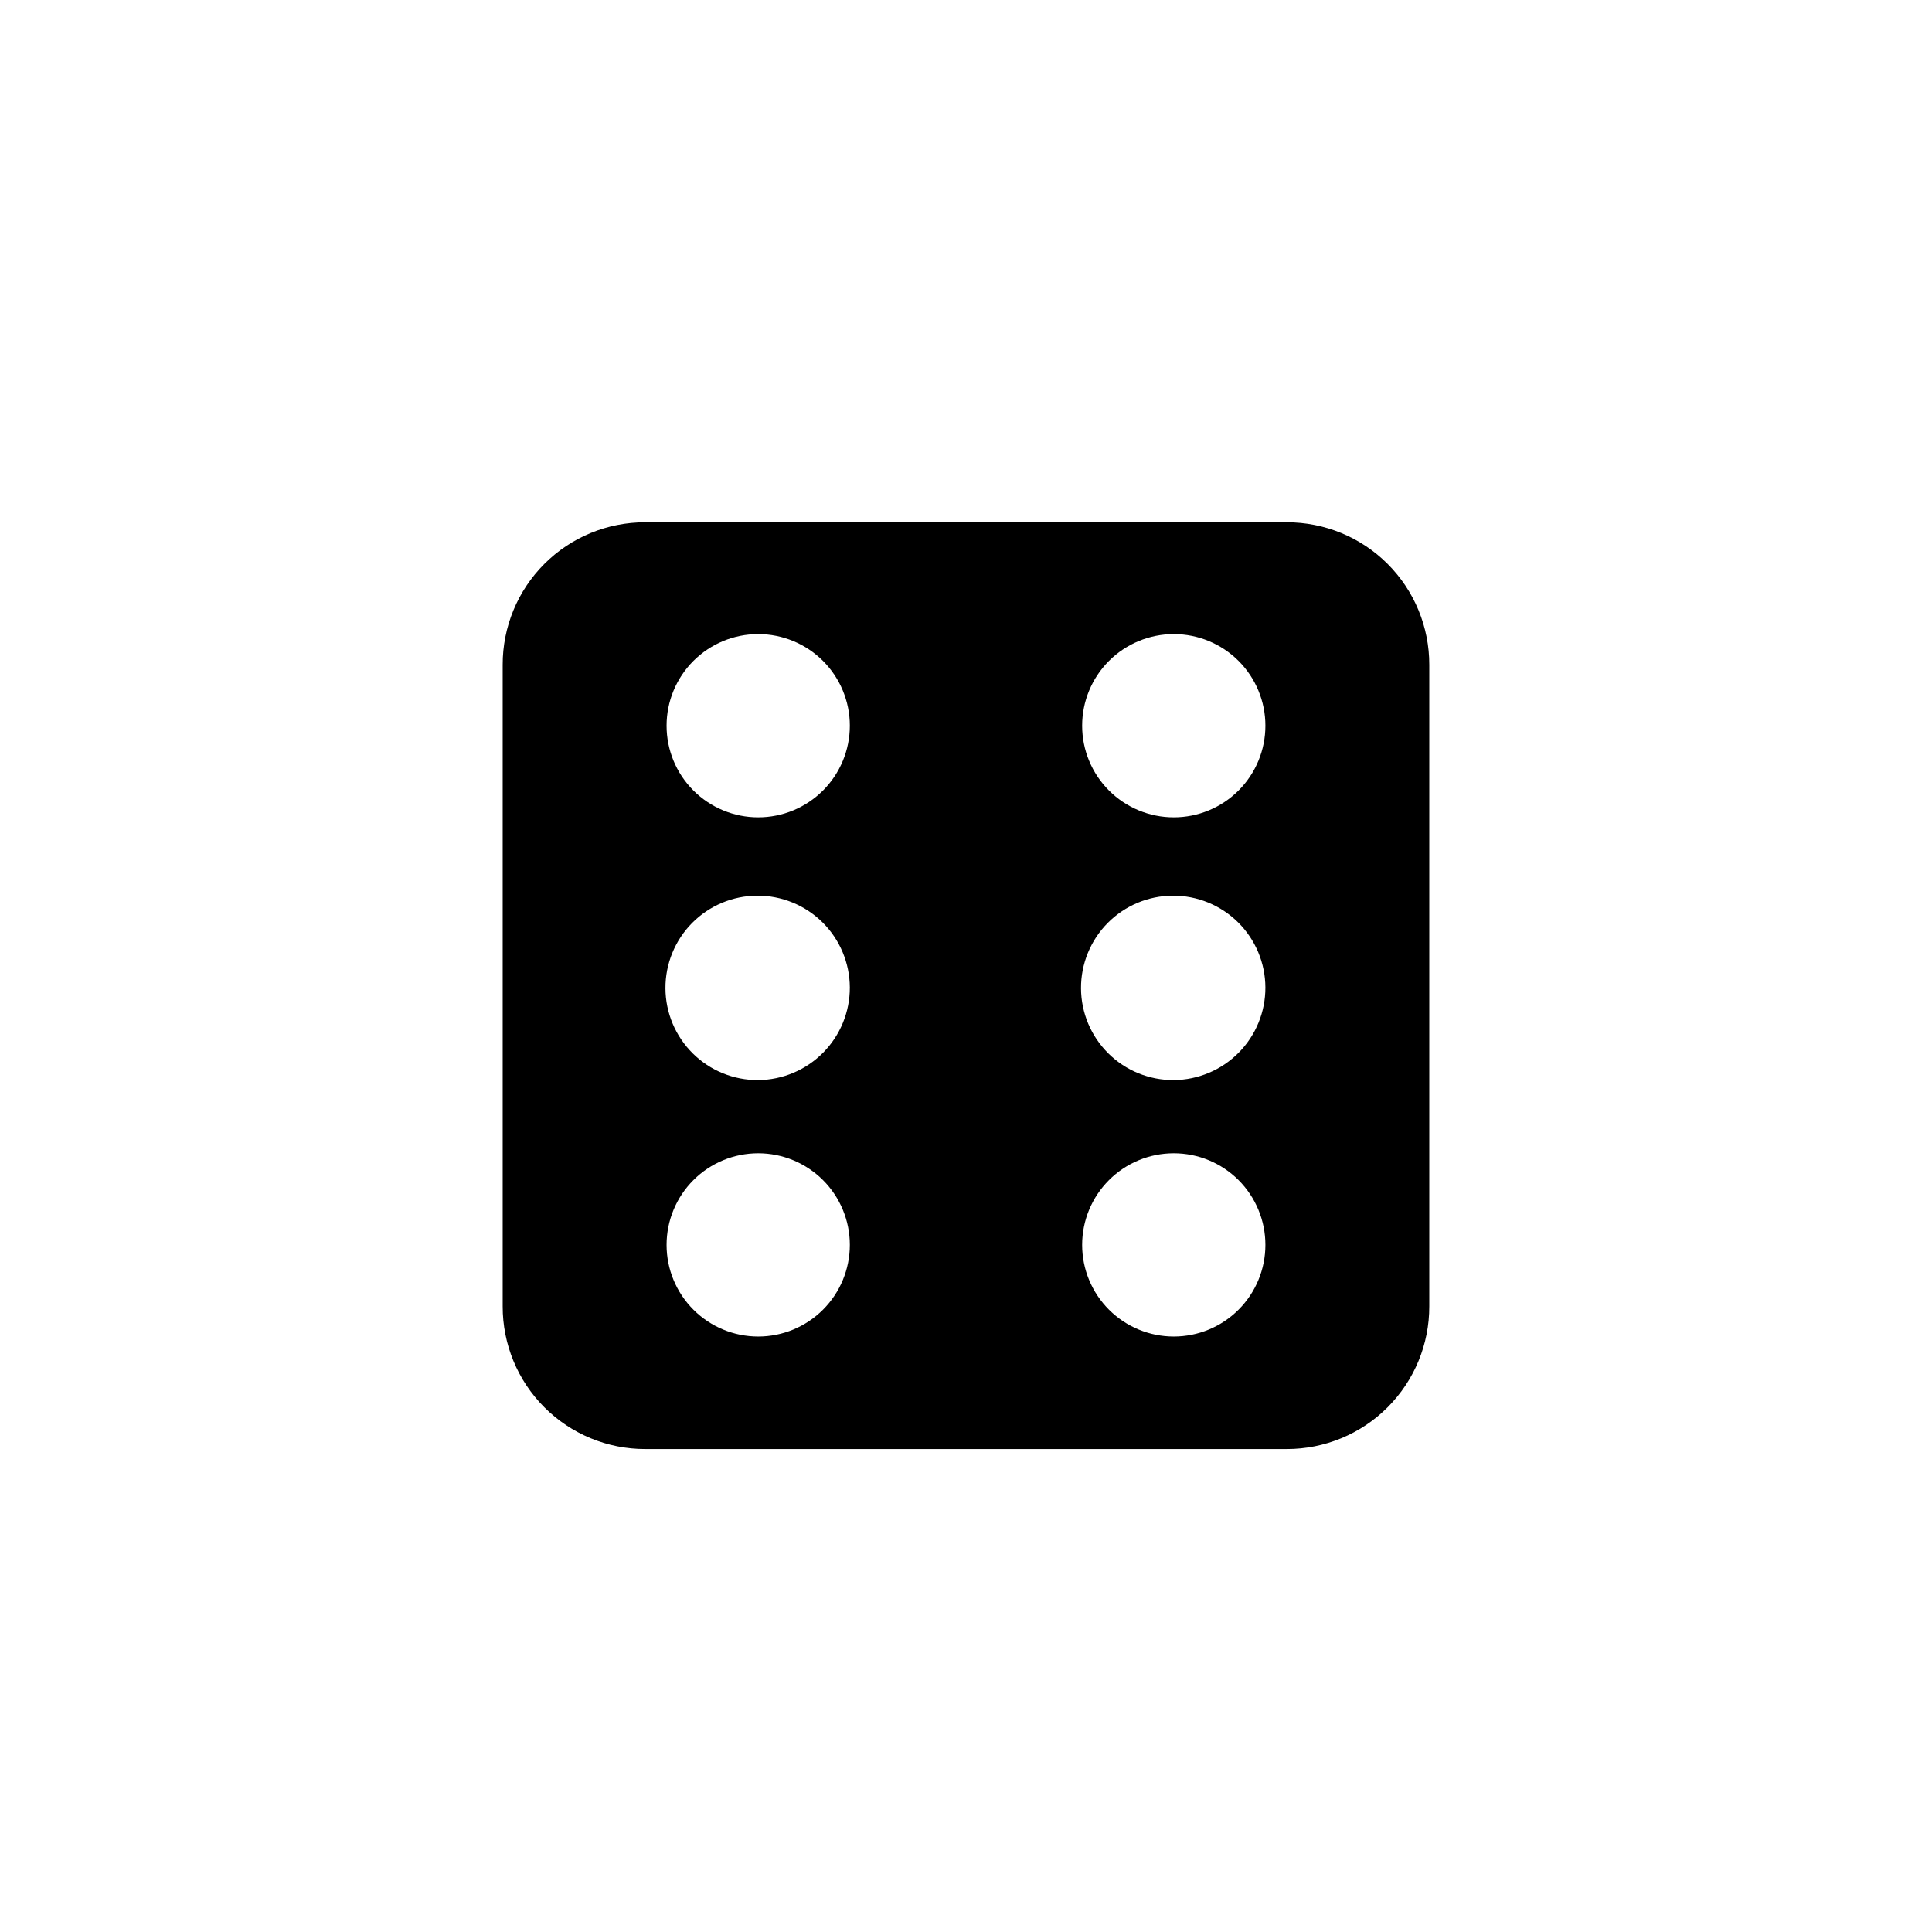
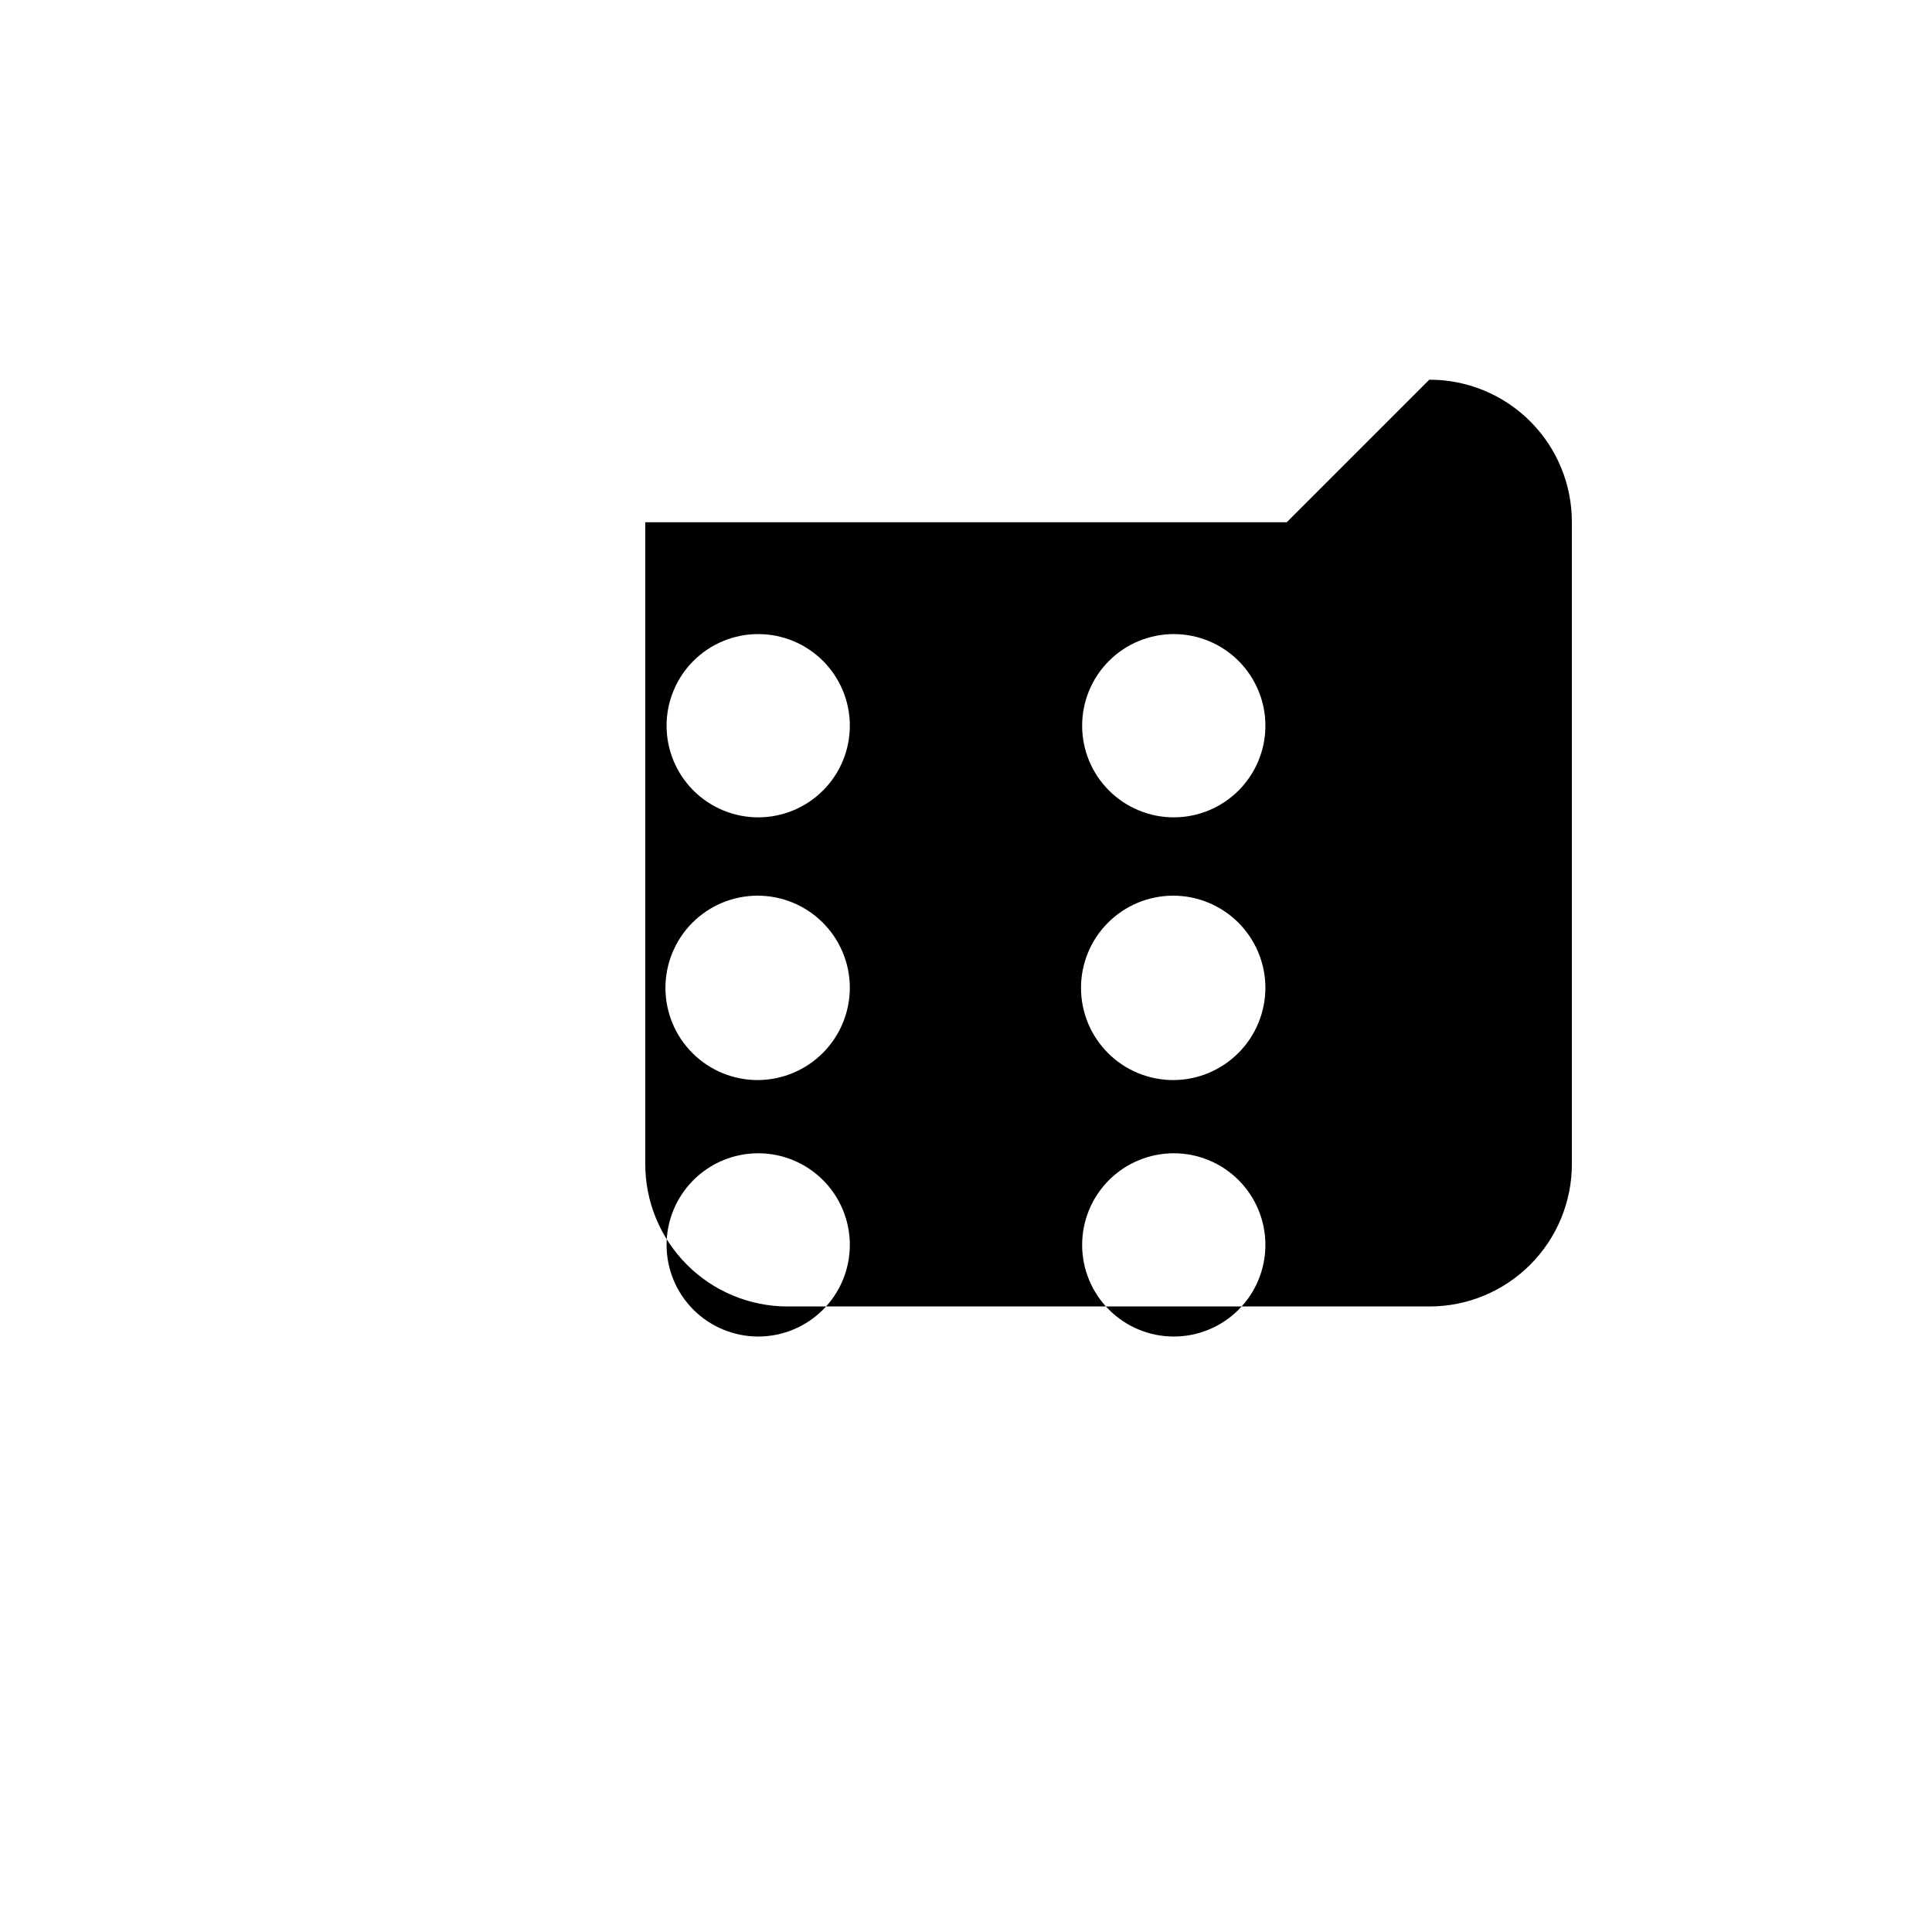
<svg xmlns="http://www.w3.org/2000/svg" fill="#000000" width="800px" height="800px" version="1.1" viewBox="144 144 512 512">
-   <path d="m484.99 282.41h-169.99c-10.027-0.027-19.652 3.945-26.746 11.035-7.094 7.094-11.066 16.719-11.039 26.75v169.98c-0.027 10.035 3.945 19.668 11.035 26.766 7.09 7.102 16.719 11.086 26.75 11.07h169.99c10.035 0.016 19.66-3.969 26.75-11.07 7.09-7.098 11.062-16.73 11.035-26.766v-169.98c0.027-10.031-3.945-19.656-11.039-26.75-7.09-7.09-16.719-11.062-26.746-11.035zm-29.926 147.82c-6.484 0.039-12.719-2.496-17.328-7.055-4.613-4.559-7.223-10.762-7.258-17.246-0.035-6.481 2.508-12.715 7.066-17.32 4.562-4.609 10.766-7.215 17.25-7.246s12.711 2.516 17.316 7.078 7.207 10.77 7.234 17.254c0.016 6.469-2.531 12.68-7.082 17.277-4.551 4.594-10.734 7.207-17.199 7.258zm0 67.965c-6.441 0-12.617-2.559-17.172-7.113-4.555-4.555-7.113-10.73-7.113-17.172 0-6.438 2.559-12.617 7.113-17.172 4.555-4.551 10.73-7.109 17.172-7.109 6.438 0 12.617 2.559 17.168 7.109 4.555 4.555 7.113 10.734 7.113 17.172 0 6.441-2.559 12.617-7.113 17.172-4.551 4.555-10.73 7.113-17.168 7.113zm-110.13-67.965c-6.484 0.039-12.719-2.496-17.328-7.055-4.613-4.559-7.223-10.762-7.258-17.246-0.035-6.481 2.508-12.715 7.066-17.32 4.562-4.609 10.766-7.215 17.25-7.246 6.484-0.031 12.711 2.516 17.316 7.078s7.207 10.77 7.234 17.254c0.016 6.469-2.531 12.68-7.082 17.277-4.551 4.594-10.734 7.207-17.199 7.258zm0 67.965c-6.441 0-12.617-2.559-17.172-7.113-4.555-4.555-7.113-10.73-7.113-17.172 0-6.438 2.559-12.617 7.113-17.172 4.555-4.551 10.73-7.109 17.172-7.109 6.438 0 12.617 2.559 17.168 7.109 4.555 4.555 7.113 10.734 7.113 17.172 0 6.441-2.559 12.617-7.113 17.172-4.551 4.555-10.73 7.113-17.168 7.113zm110.13-137.59c-6.441 0-12.617-2.559-17.172-7.113-4.555-4.555-7.113-10.73-7.113-17.172s2.559-12.617 7.113-17.172c4.555-4.551 10.73-7.109 17.172-7.109 6.438 0 12.617 2.559 17.168 7.109 4.555 4.555 7.113 10.73 7.113 17.172s-2.559 12.617-7.113 17.172c-4.551 4.555-10.73 7.113-17.168 7.113zm-110.13 0c-6.441 0-12.617-2.559-17.172-7.113-4.555-4.555-7.113-10.73-7.113-17.172s2.559-12.617 7.113-17.172c4.555-4.551 10.73-7.109 17.172-7.109 6.438 0 12.617 2.559 17.168 7.109 4.555 4.555 7.113 10.73 7.113 17.172s-2.559 12.617-7.113 17.172c-4.551 4.555-10.73 7.113-17.168 7.113z" fill-rule="evenodd" />
+   <path d="m484.99 282.41h-169.99v169.98c-0.027 10.035 3.945 19.668 11.035 26.766 7.09 7.102 16.719 11.086 26.75 11.07h169.99c10.035 0.016 19.66-3.969 26.75-11.07 7.09-7.098 11.062-16.73 11.035-26.766v-169.98c0.027-10.031-3.945-19.656-11.039-26.75-7.09-7.09-16.719-11.062-26.746-11.035zm-29.926 147.82c-6.484 0.039-12.719-2.496-17.328-7.055-4.613-4.559-7.223-10.762-7.258-17.246-0.035-6.481 2.508-12.715 7.066-17.32 4.562-4.609 10.766-7.215 17.25-7.246s12.711 2.516 17.316 7.078 7.207 10.77 7.234 17.254c0.016 6.469-2.531 12.68-7.082 17.277-4.551 4.594-10.734 7.207-17.199 7.258zm0 67.965c-6.441 0-12.617-2.559-17.172-7.113-4.555-4.555-7.113-10.73-7.113-17.172 0-6.438 2.559-12.617 7.113-17.172 4.555-4.551 10.73-7.109 17.172-7.109 6.438 0 12.617 2.559 17.168 7.109 4.555 4.555 7.113 10.734 7.113 17.172 0 6.441-2.559 12.617-7.113 17.172-4.551 4.555-10.73 7.113-17.168 7.113zm-110.13-67.965c-6.484 0.039-12.719-2.496-17.328-7.055-4.613-4.559-7.223-10.762-7.258-17.246-0.035-6.481 2.508-12.715 7.066-17.32 4.562-4.609 10.766-7.215 17.25-7.246 6.484-0.031 12.711 2.516 17.316 7.078s7.207 10.77 7.234 17.254c0.016 6.469-2.531 12.68-7.082 17.277-4.551 4.594-10.734 7.207-17.199 7.258zm0 67.965c-6.441 0-12.617-2.559-17.172-7.113-4.555-4.555-7.113-10.73-7.113-17.172 0-6.438 2.559-12.617 7.113-17.172 4.555-4.551 10.73-7.109 17.172-7.109 6.438 0 12.617 2.559 17.168 7.109 4.555 4.555 7.113 10.734 7.113 17.172 0 6.441-2.559 12.617-7.113 17.172-4.551 4.555-10.73 7.113-17.168 7.113zm110.13-137.59c-6.441 0-12.617-2.559-17.172-7.113-4.555-4.555-7.113-10.73-7.113-17.172s2.559-12.617 7.113-17.172c4.555-4.551 10.73-7.109 17.172-7.109 6.438 0 12.617 2.559 17.168 7.109 4.555 4.555 7.113 10.73 7.113 17.172s-2.559 12.617-7.113 17.172c-4.551 4.555-10.73 7.113-17.168 7.113zm-110.13 0c-6.441 0-12.617-2.559-17.172-7.113-4.555-4.555-7.113-10.73-7.113-17.172s2.559-12.617 7.113-17.172c4.555-4.551 10.73-7.109 17.172-7.109 6.438 0 12.617 2.559 17.168 7.109 4.555 4.555 7.113 10.73 7.113 17.172s-2.559 12.617-7.113 17.172c-4.551 4.555-10.73 7.113-17.168 7.113z" fill-rule="evenodd" />
</svg>